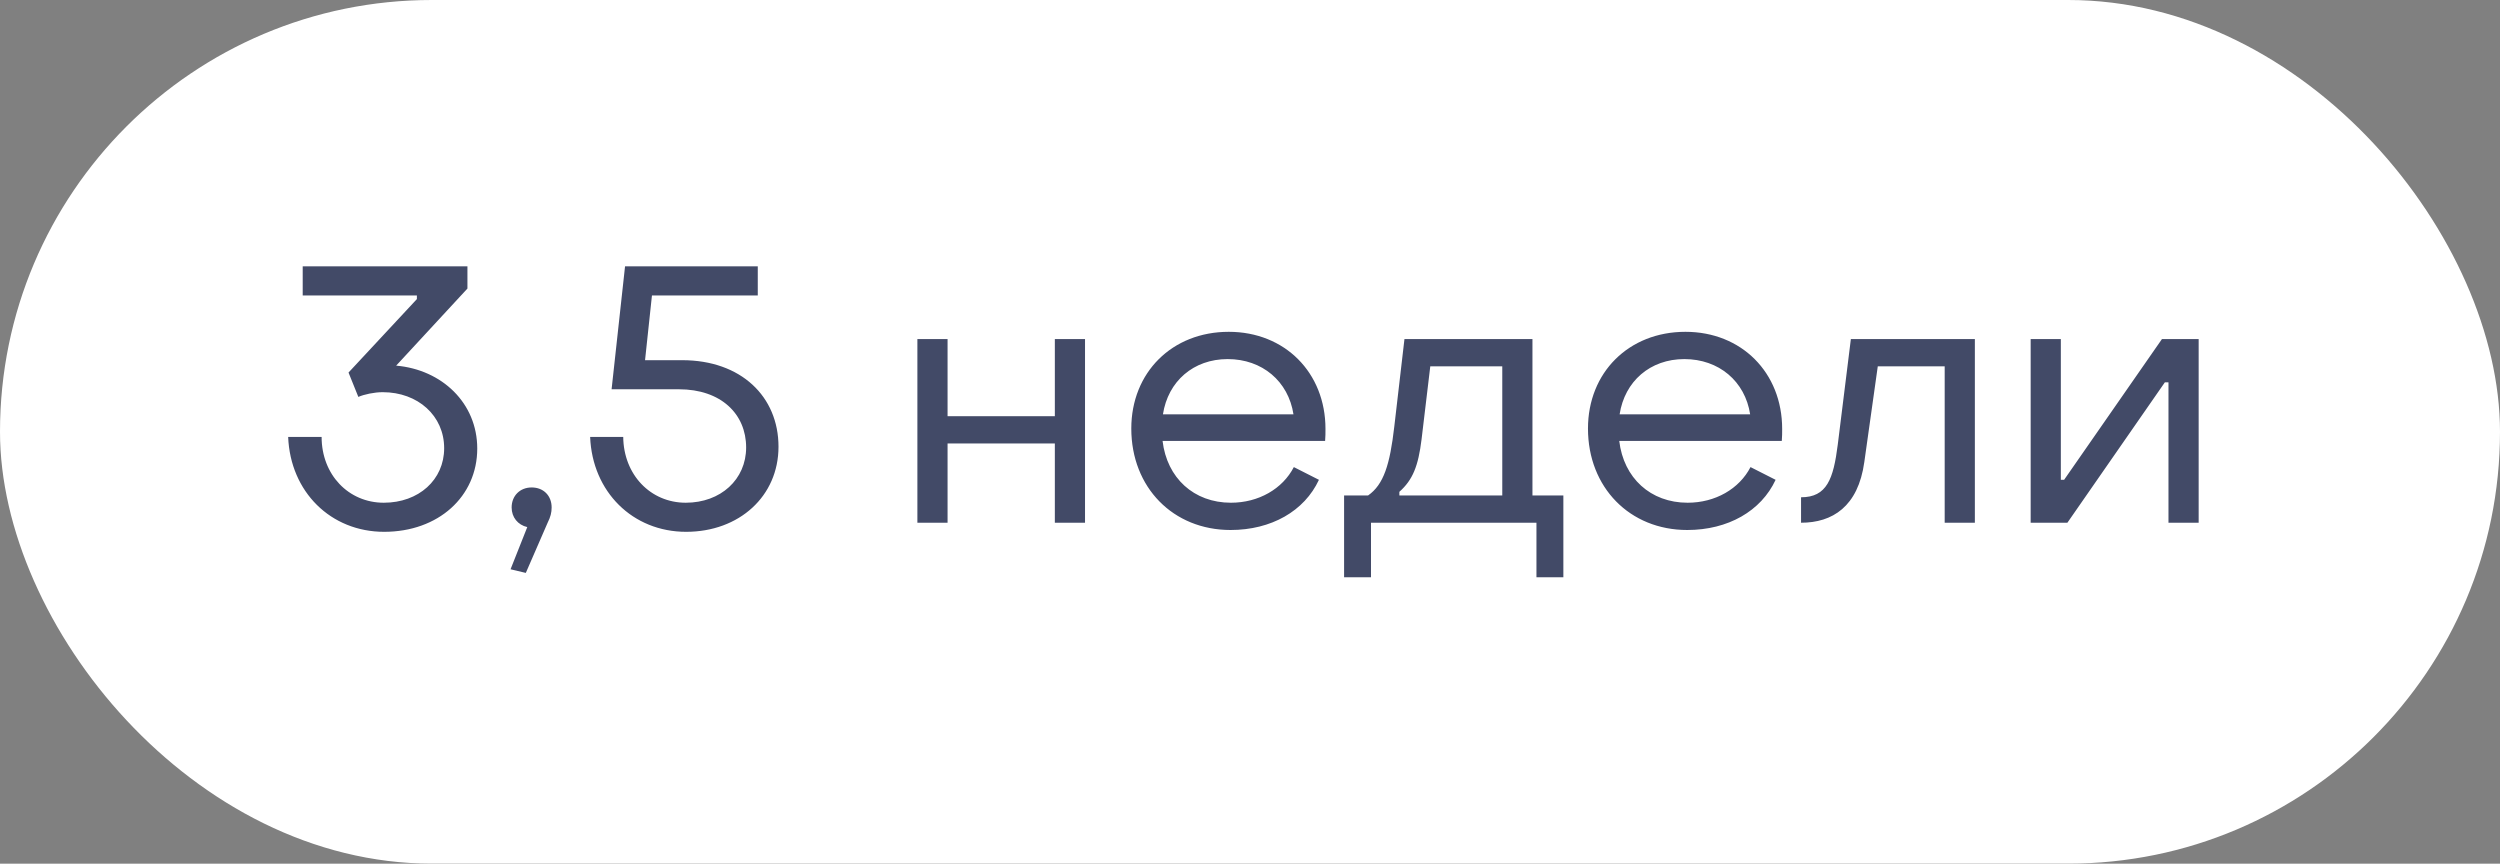
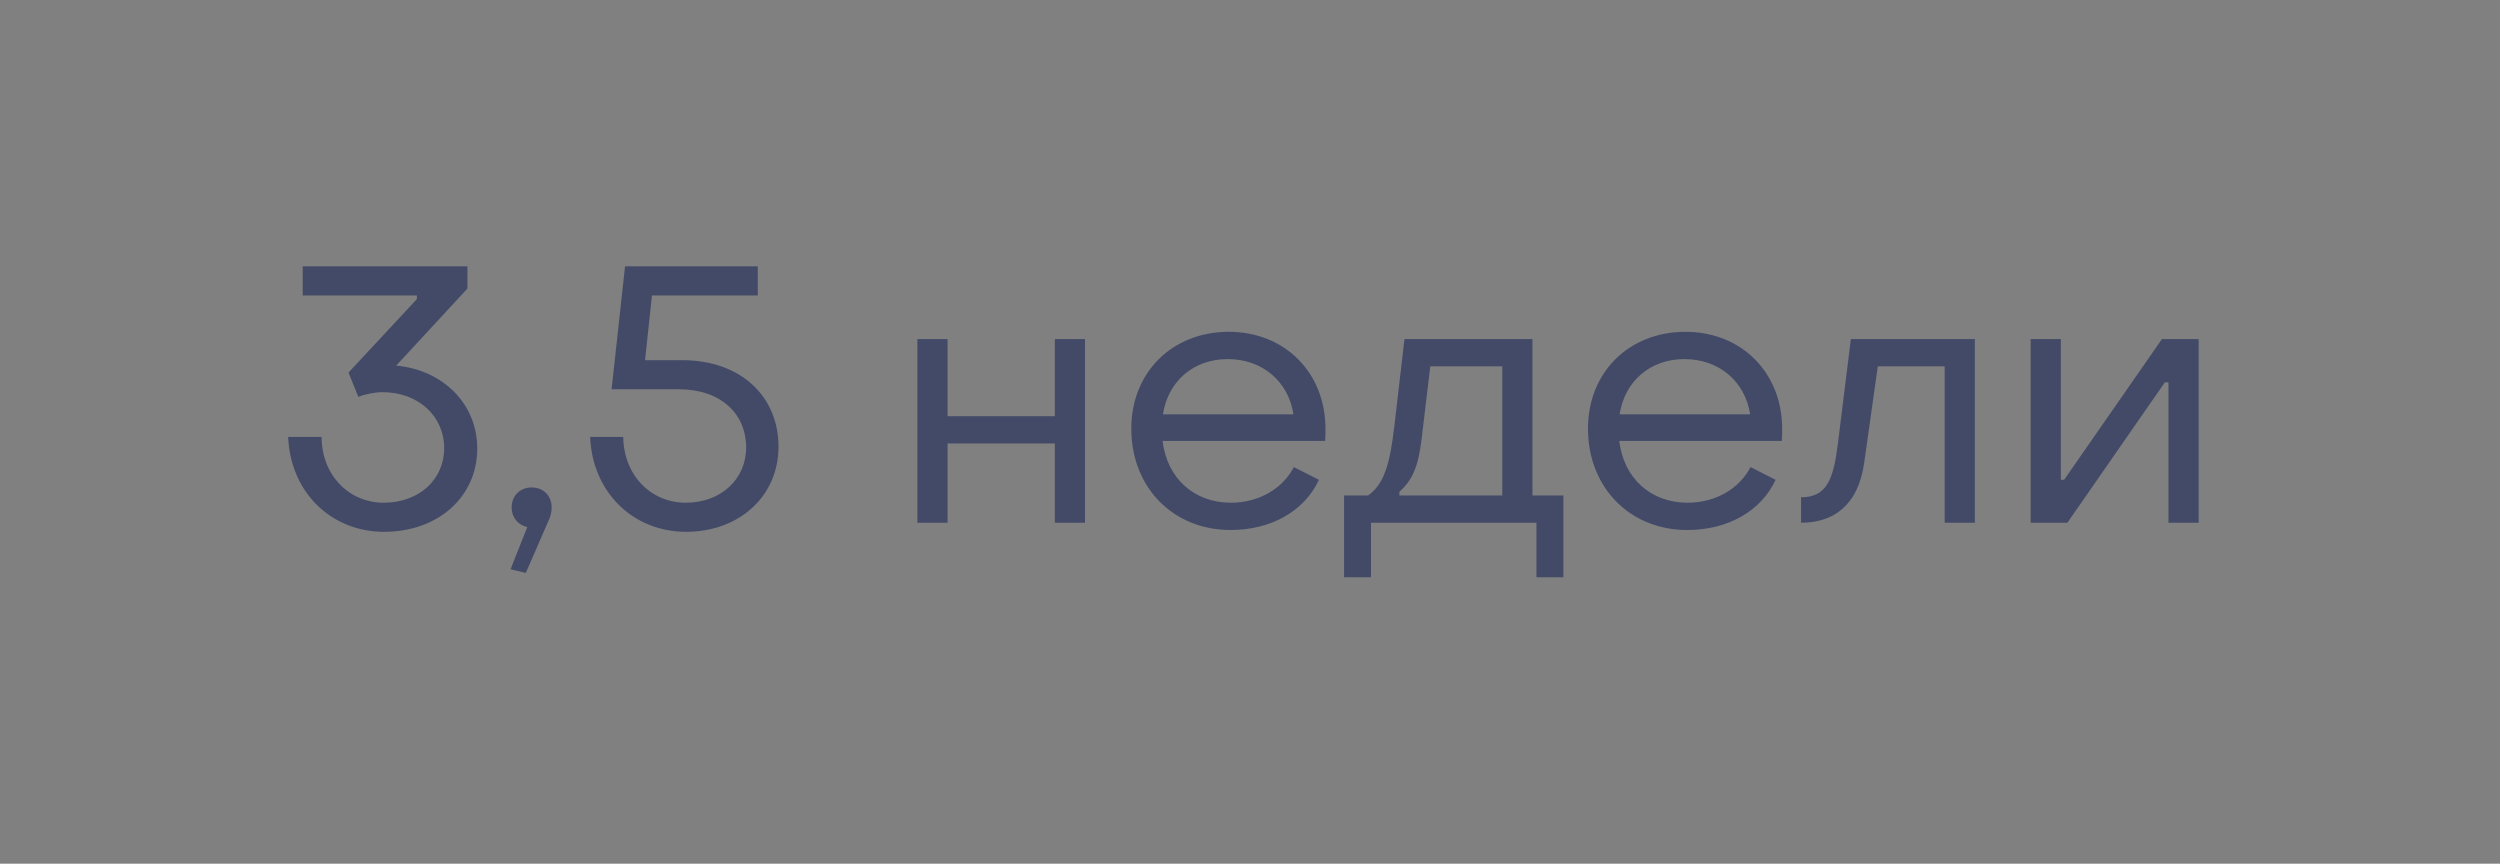
<svg xmlns="http://www.w3.org/2000/svg" width="110" height="38" viewBox="0 0 110 38" fill="none">
  <rect x="0" y="0" width="110" height="38" fill="#808080" stroke="none" />
-   <rect width="110" height="38" rx="19" fill="white" />
-   <path d="M16.903 23.4C14.551 23.4 12.775 21.64 12.679 19.224H14.151C14.151 20.888 15.335 22.12 16.887 22.12C18.423 22.12 19.543 21.112 19.543 19.72C19.543 18.296 18.391 17.256 16.839 17.256C16.471 17.256 16.023 17.352 15.767 17.464L15.335 16.392L18.343 13.16V13H13.319V11.72H20.567V12.696L17.431 16.088C19.447 16.264 20.999 17.736 20.999 19.736C20.999 21.848 19.287 23.4 16.903 23.4ZM23.136 25.208L22.464 25.048L23.2 23.192C22.784 23.096 22.512 22.76 22.512 22.328C22.512 21.816 22.88 21.448 23.392 21.448C23.92 21.448 24.272 21.816 24.272 22.328C24.272 22.552 24.224 22.744 24.096 23L23.136 25.208ZM30.19 23.4C27.838 23.4 26.062 21.64 25.966 19.224H27.422C27.438 20.888 28.622 22.12 30.174 22.12C31.71 22.12 32.83 21.096 32.83 19.688C32.83 18.216 31.726 17.128 29.87 17.128H26.91L27.502 11.72H33.342V13H28.686L28.382 15.848H30.014C32.606 15.848 34.254 17.448 34.254 19.656C34.254 21.832 32.526 23.4 30.19 23.4ZM40.365 23V14.92H41.693V18.312H46.413V14.92H47.741V23H46.413V19.512H41.693V23H40.365ZM54.145 23.32C51.617 23.32 49.777 21.448 49.777 18.856C49.777 16.392 51.569 14.6 54.065 14.6C56.529 14.6 58.321 16.392 58.321 18.872C58.321 19.032 58.321 19.224 58.305 19.4H51.153C51.345 21.032 52.529 22.12 54.161 22.12C55.377 22.12 56.433 21.512 56.929 20.552L58.033 21.112C57.393 22.488 55.937 23.32 54.145 23.32ZM51.169 18.232H56.913C56.689 16.776 55.537 15.8 54.017 15.8C52.513 15.8 51.393 16.776 51.169 18.232ZM59.14 25.4V21.8H60.196C60.884 21.32 61.156 20.44 61.348 18.776L61.796 14.92H67.428V21.8H68.788V25.4H67.604V23H60.324V25.4H59.14ZM61.572 21.8H66.1V16.12H62.932L62.548 19.336C62.404 20.504 62.164 21.112 61.572 21.64V21.8ZM74.239 23.32C71.711 23.32 69.871 21.448 69.871 18.856C69.871 16.392 71.663 14.6 74.159 14.6C76.623 14.6 78.415 16.392 78.415 18.872C78.415 19.032 78.415 19.224 78.399 19.4H71.247C71.439 21.032 72.623 22.12 74.255 22.12C75.471 22.12 76.527 21.512 77.023 20.552L78.127 21.112C77.487 22.488 76.031 23.32 74.239 23.32ZM71.263 18.232H77.007C76.783 16.776 75.631 15.8 74.111 15.8C72.607 15.8 71.487 16.776 71.263 18.232ZM79.246 23V21.88C80.382 21.88 80.67 21.08 80.862 19.56L81.438 14.92H86.894V23H85.566V16.12H82.622L82.03 20.328C81.758 22.296 80.622 23 79.246 23ZM89.349 23V14.92H90.677V21.112H90.821L95.125 14.92H96.741V23H95.413V16.824H95.253L90.965 23H89.349Z" fill="#424A67" />
+   <path d="M16.903 23.4C14.551 23.4 12.775 21.64 12.679 19.224H14.151C14.151 20.888 15.335 22.12 16.887 22.12C18.423 22.12 19.543 21.112 19.543 19.72C19.543 18.296 18.391 17.256 16.839 17.256C16.471 17.256 16.023 17.352 15.767 17.464L15.335 16.392L18.343 13.16V13H13.319V11.72H20.567V12.696L17.431 16.088C19.447 16.264 20.999 17.736 20.999 19.736C20.999 21.848 19.287 23.4 16.903 23.4ZM23.136 25.208L22.464 25.048L23.2 23.192C22.784 23.096 22.512 22.76 22.512 22.328C22.512 21.816 22.88 21.448 23.392 21.448C23.92 21.448 24.272 21.816 24.272 22.328C24.272 22.552 24.224 22.744 24.096 23L23.136 25.208ZM30.19 23.4C27.838 23.4 26.062 21.64 25.966 19.224H27.422C27.438 20.888 28.622 22.12 30.174 22.12C31.71 22.12 32.83 21.096 32.83 19.688C32.83 18.216 31.726 17.128 29.87 17.128H26.91L27.502 11.72H33.342V13H28.686L28.382 15.848H30.014C32.606 15.848 34.254 17.448 34.254 19.656C34.254 21.832 32.526 23.4 30.19 23.4ZM40.365 23V14.92H41.693V18.312H46.413V14.92H47.741V23H46.413V19.512H41.693V23H40.365ZM54.145 23.32C51.617 23.32 49.777 21.448 49.777 18.856C49.777 16.392 51.569 14.6 54.065 14.6C56.529 14.6 58.321 16.392 58.321 18.872C58.321 19.032 58.321 19.224 58.305 19.4H51.153C51.345 21.032 52.529 22.12 54.161 22.12C55.377 22.12 56.433 21.512 56.929 20.552L58.033 21.112C57.393 22.488 55.937 23.32 54.145 23.32ZM51.169 18.232H56.913C56.689 16.776 55.537 15.8 54.017 15.8C52.513 15.8 51.393 16.776 51.169 18.232ZM59.14 25.4V21.8H60.196C60.884 21.32 61.156 20.44 61.348 18.776L61.796 14.92H67.428V21.8H68.788V25.4H67.604V23H60.324V25.4H59.14ZM61.572 21.8H66.1V16.12H62.932L62.548 19.336C62.404 20.504 62.164 21.112 61.572 21.64V21.8ZM74.239 23.32C71.711 23.32 69.871 21.448 69.871 18.856C69.871 16.392 71.663 14.6 74.159 14.6C76.623 14.6 78.415 16.392 78.415 18.872C78.415 19.032 78.415 19.224 78.399 19.4H71.247C71.439 21.032 72.623 22.12 74.255 22.12C75.471 22.12 76.527 21.512 77.023 20.552L78.127 21.112C77.487 22.488 76.031 23.32 74.239 23.32M71.263 18.232H77.007C76.783 16.776 75.631 15.8 74.111 15.8C72.607 15.8 71.487 16.776 71.263 18.232ZM79.246 23V21.88C80.382 21.88 80.67 21.08 80.862 19.56L81.438 14.92H86.894V23H85.566V16.12H82.622L82.03 20.328C81.758 22.296 80.622 23 79.246 23ZM89.349 23V14.92H90.677V21.112H90.821L95.125 14.92H96.741V23H95.413V16.824H95.253L90.965 23H89.349Z" fill="#424A67" />
</svg>